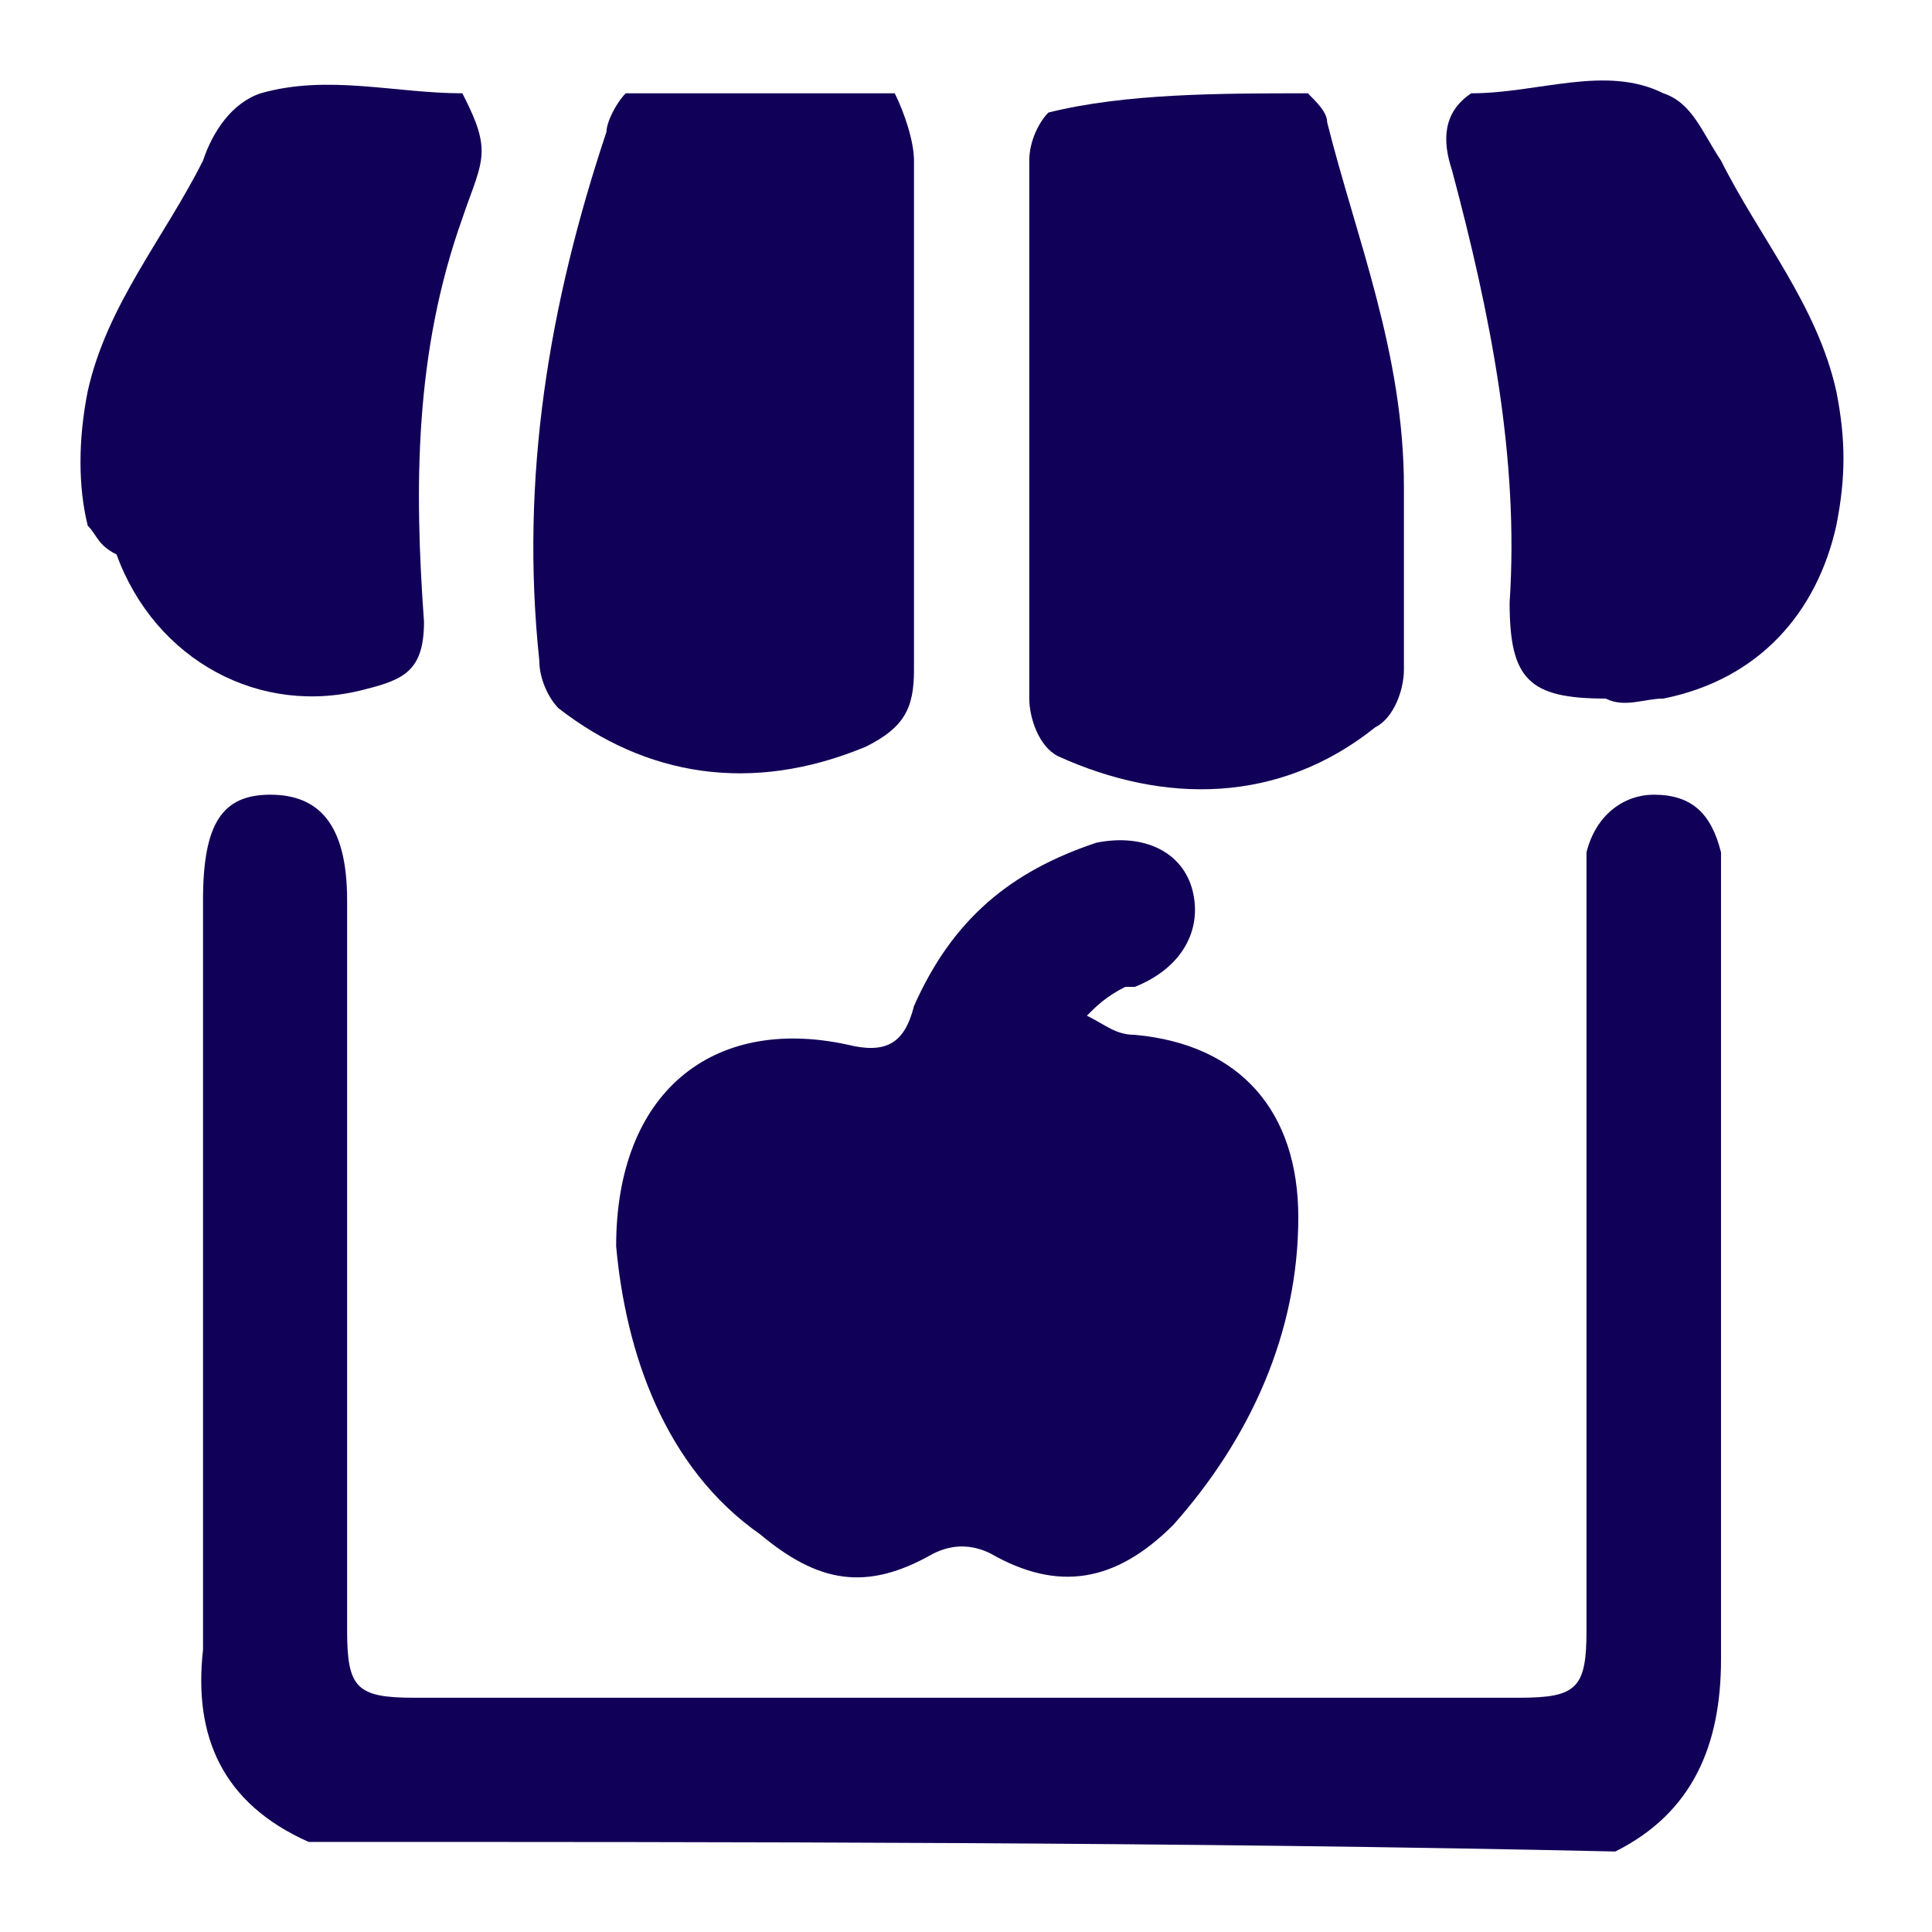
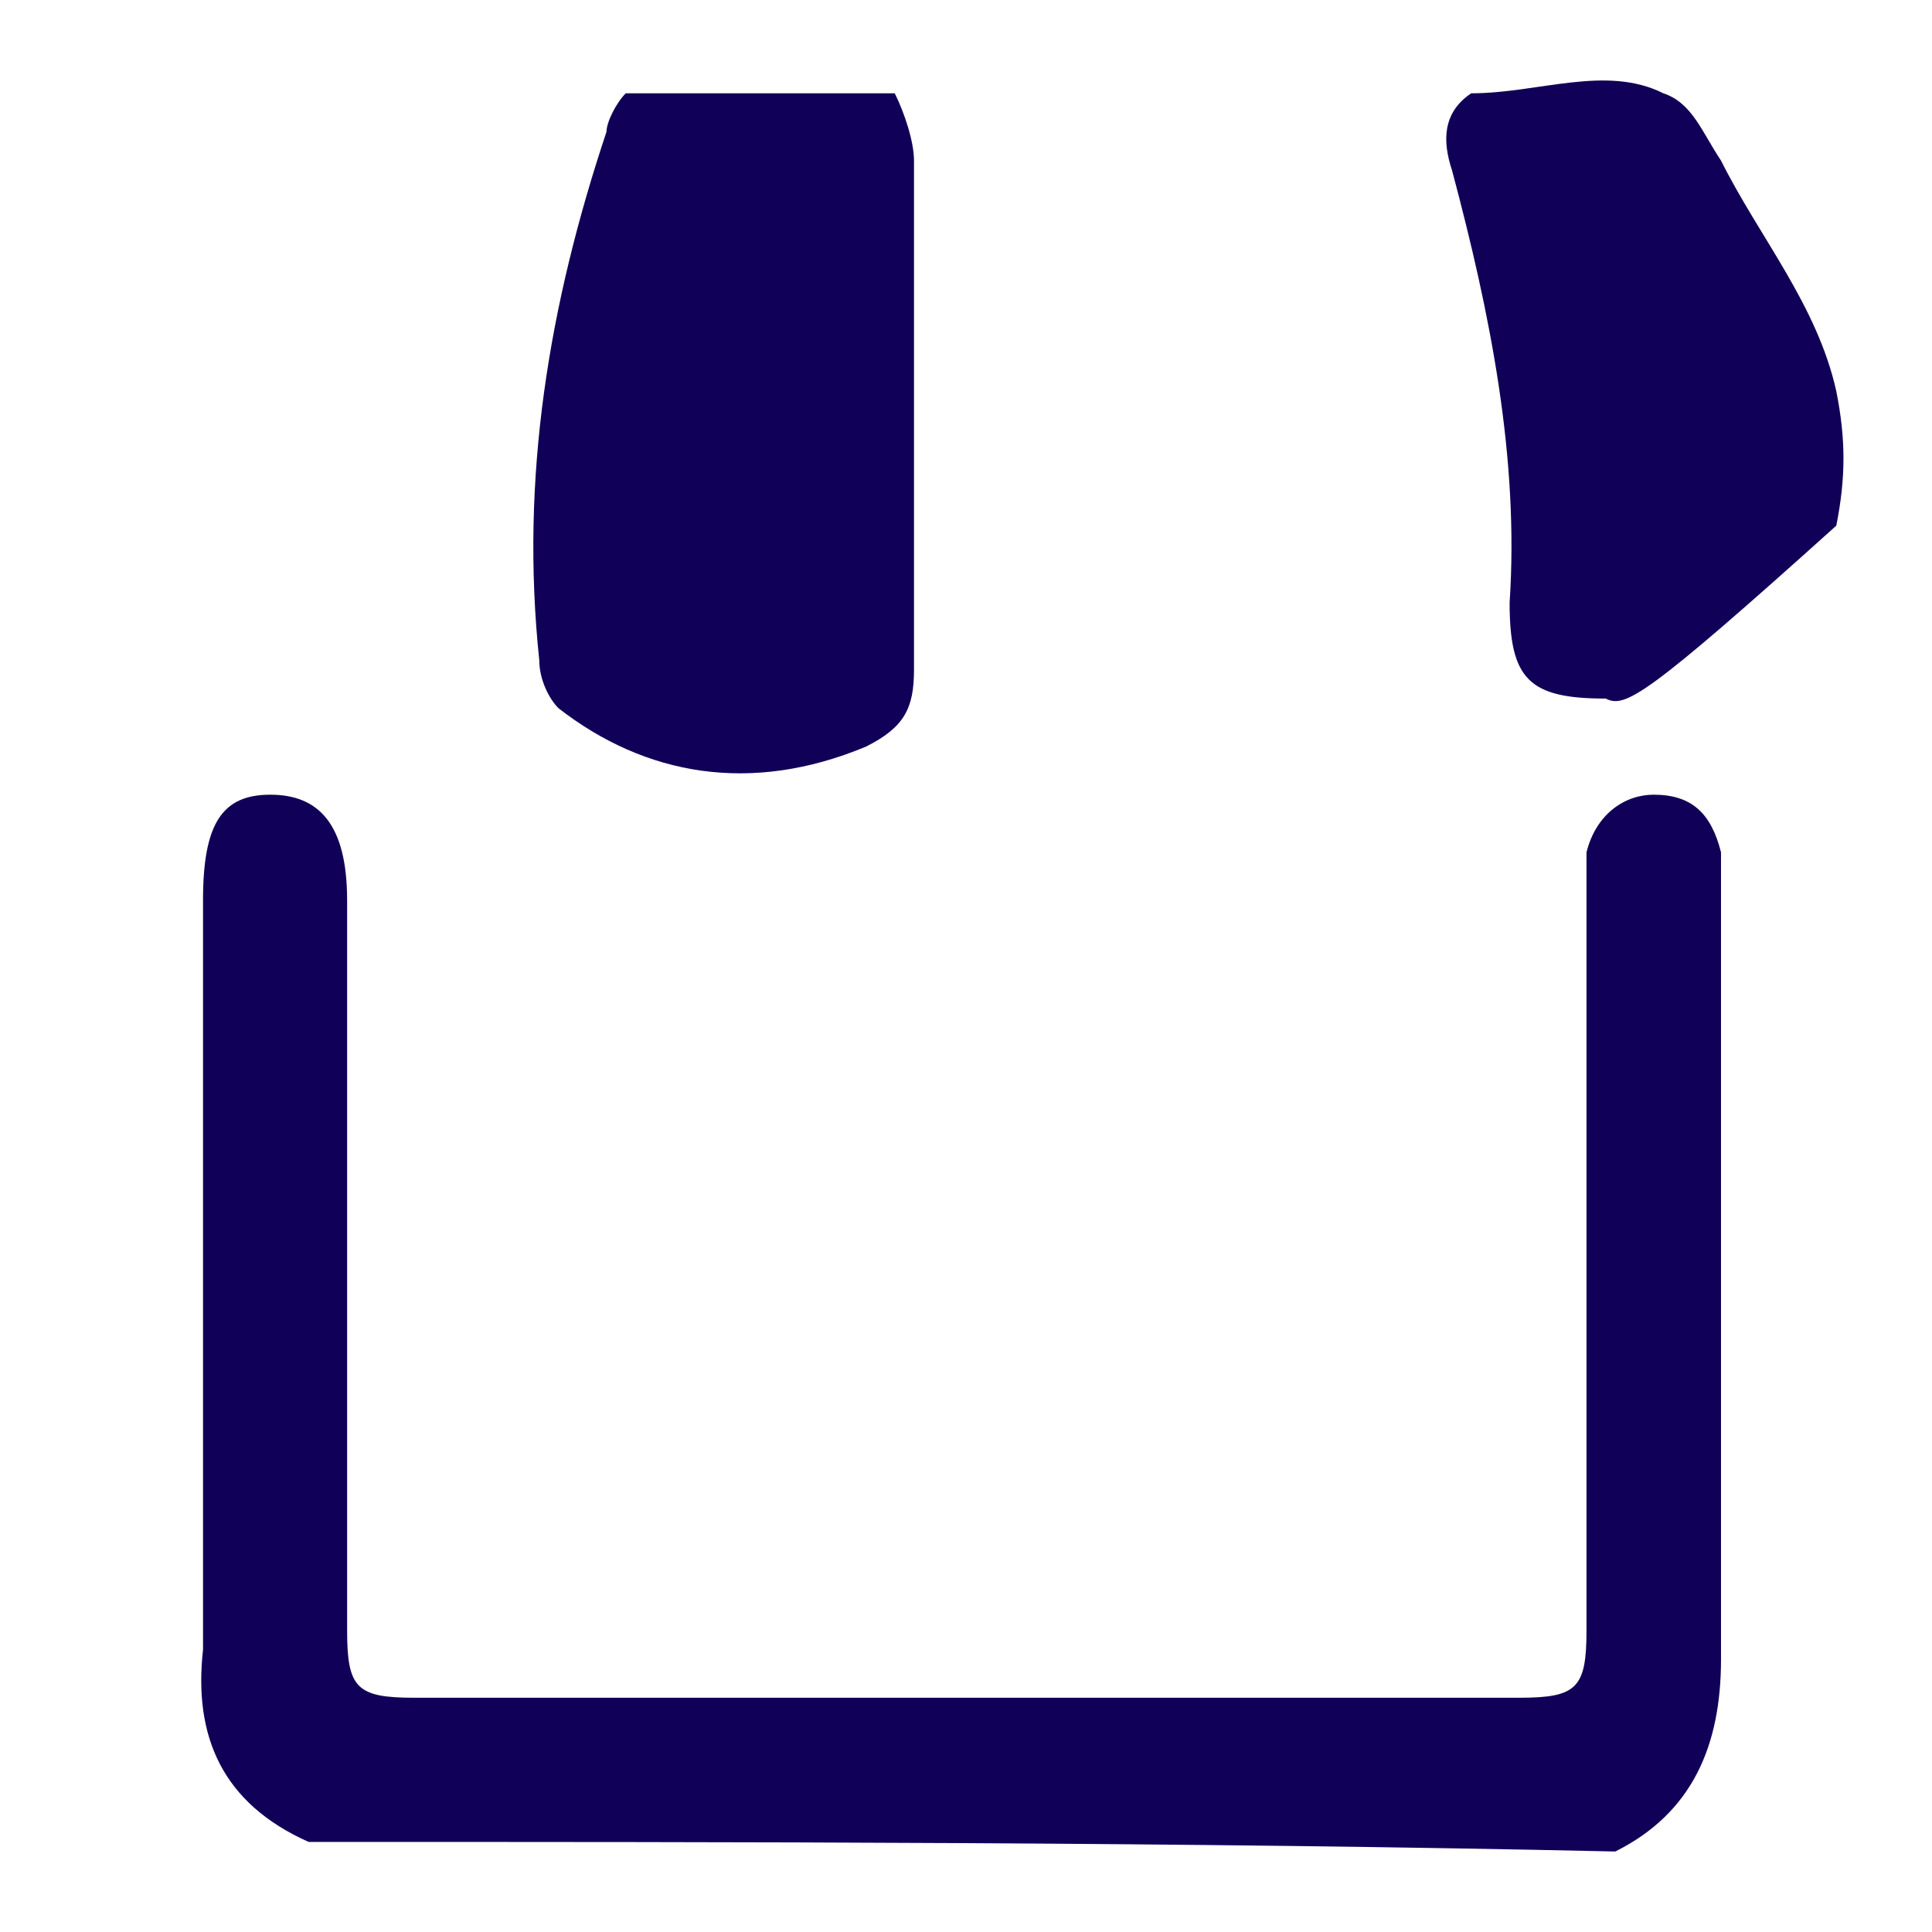
<svg xmlns="http://www.w3.org/2000/svg" width="24" height="24" viewBox="0 0 24 24" fill="none">
  <path d="M3.834 22.881C2.76 22.403 2.402 21.568 2.522 20.494C2.522 17.391 2.522 14.287 2.522 11.184C2.522 10.23 2.76 9.872 3.357 9.872C3.954 9.872 4.312 10.23 4.312 11.184C4.312 14.168 4.312 17.271 4.312 20.255C4.312 20.971 4.431 21.09 5.147 21.09C9.683 21.09 14.337 21.09 18.872 21.09C19.588 21.09 19.708 20.971 19.708 20.255C19.708 17.271 19.708 14.168 19.708 11.184C19.708 10.946 19.708 10.707 19.708 10.588C19.827 10.11 20.185 9.872 20.543 9.872C21.021 9.872 21.259 10.11 21.379 10.588C21.379 10.826 21.379 11.065 21.379 11.304C21.379 14.407 21.379 17.51 21.379 20.613C21.379 21.687 21.021 22.523 20.066 23C14.695 22.881 9.205 22.881 3.834 22.881Z" fill="#110057" />
  <path d="M11.115 1.159C11.234 1.398 11.354 1.756 11.354 1.995C11.354 4.143 11.354 6.291 11.354 8.32C11.354 8.798 11.234 9.036 10.757 9.275C9.325 9.872 8.012 9.633 6.938 8.798C6.818 8.678 6.699 8.439 6.699 8.201C6.46 5.933 6.818 3.785 7.534 1.637C7.534 1.517 7.654 1.279 7.773 1.159C8.847 1.159 9.921 1.159 11.115 1.159Z" fill="#110057" />
-   <path d="M16.247 1.159C16.366 1.279 16.486 1.398 16.486 1.517C16.844 2.949 17.44 4.382 17.44 6.052C17.44 6.769 17.44 7.485 17.44 8.32C17.44 8.559 17.321 8.917 17.082 9.036C15.889 9.991 14.457 9.991 13.144 9.394C12.905 9.275 12.786 8.917 12.786 8.678C12.786 6.411 12.786 4.262 12.786 1.995C12.786 1.756 12.905 1.517 13.024 1.398C13.979 1.159 15.173 1.159 16.247 1.159Z" fill="#110057" />
-   <path d="M22.811 6.53C22.572 7.604 21.856 8.439 20.663 8.678C20.424 8.678 20.185 8.797 19.947 8.678C18.992 8.678 18.753 8.439 18.753 7.485C18.872 5.694 18.515 3.904 18.037 2.114C17.918 1.756 17.918 1.398 18.276 1.159C19.111 1.159 19.947 0.801 20.663 1.159C21.021 1.278 21.14 1.637 21.379 1.995C21.856 2.949 22.572 3.785 22.811 4.859C22.93 5.456 22.93 5.933 22.811 6.53Z" fill="#110057" />
-   <path d="M5.744 1.159C5.863 1.398 5.983 1.636 5.983 1.875C5.983 2.114 5.863 2.353 5.744 2.711C5.147 4.381 5.147 6.052 5.267 7.723C5.267 8.32 5.028 8.439 4.551 8.559C3.238 8.917 1.925 8.201 1.448 6.888C1.209 6.768 1.209 6.649 1.09 6.53C0.97 6.052 0.97 5.456 1.09 4.859C1.328 3.785 2.044 2.949 2.522 1.995C2.641 1.636 2.88 1.278 3.238 1.159C4.073 0.92 4.909 1.159 5.744 1.159Z" fill="#110057" />
-   <path d="M7.654 15.481C7.654 13.572 8.847 12.617 10.518 12.975C10.995 13.094 11.234 12.975 11.354 12.497C11.831 11.423 12.547 10.826 13.621 10.468C14.218 10.349 14.695 10.588 14.815 11.065C14.934 11.543 14.695 12.02 14.098 12.259H13.979C13.741 12.378 13.621 12.497 13.502 12.617C13.741 12.736 13.86 12.855 14.098 12.855C15.411 12.975 16.128 13.81 16.128 15.123C16.128 16.555 15.531 17.868 14.576 18.942C13.86 19.658 13.144 19.778 12.308 19.3C12.07 19.181 11.831 19.181 11.592 19.3C10.757 19.778 10.16 19.658 9.444 19.061C8.25 18.226 7.773 16.794 7.654 15.481Z" fill="#110057" />
+   <path d="M22.811 6.53C20.424 8.678 20.185 8.797 19.947 8.678C18.992 8.678 18.753 8.439 18.753 7.485C18.872 5.694 18.515 3.904 18.037 2.114C17.918 1.756 17.918 1.398 18.276 1.159C19.111 1.159 19.947 0.801 20.663 1.159C21.021 1.278 21.14 1.637 21.379 1.995C21.856 2.949 22.572 3.785 22.811 4.859C22.93 5.456 22.93 5.933 22.811 6.53Z" fill="#110057" />
</svg>